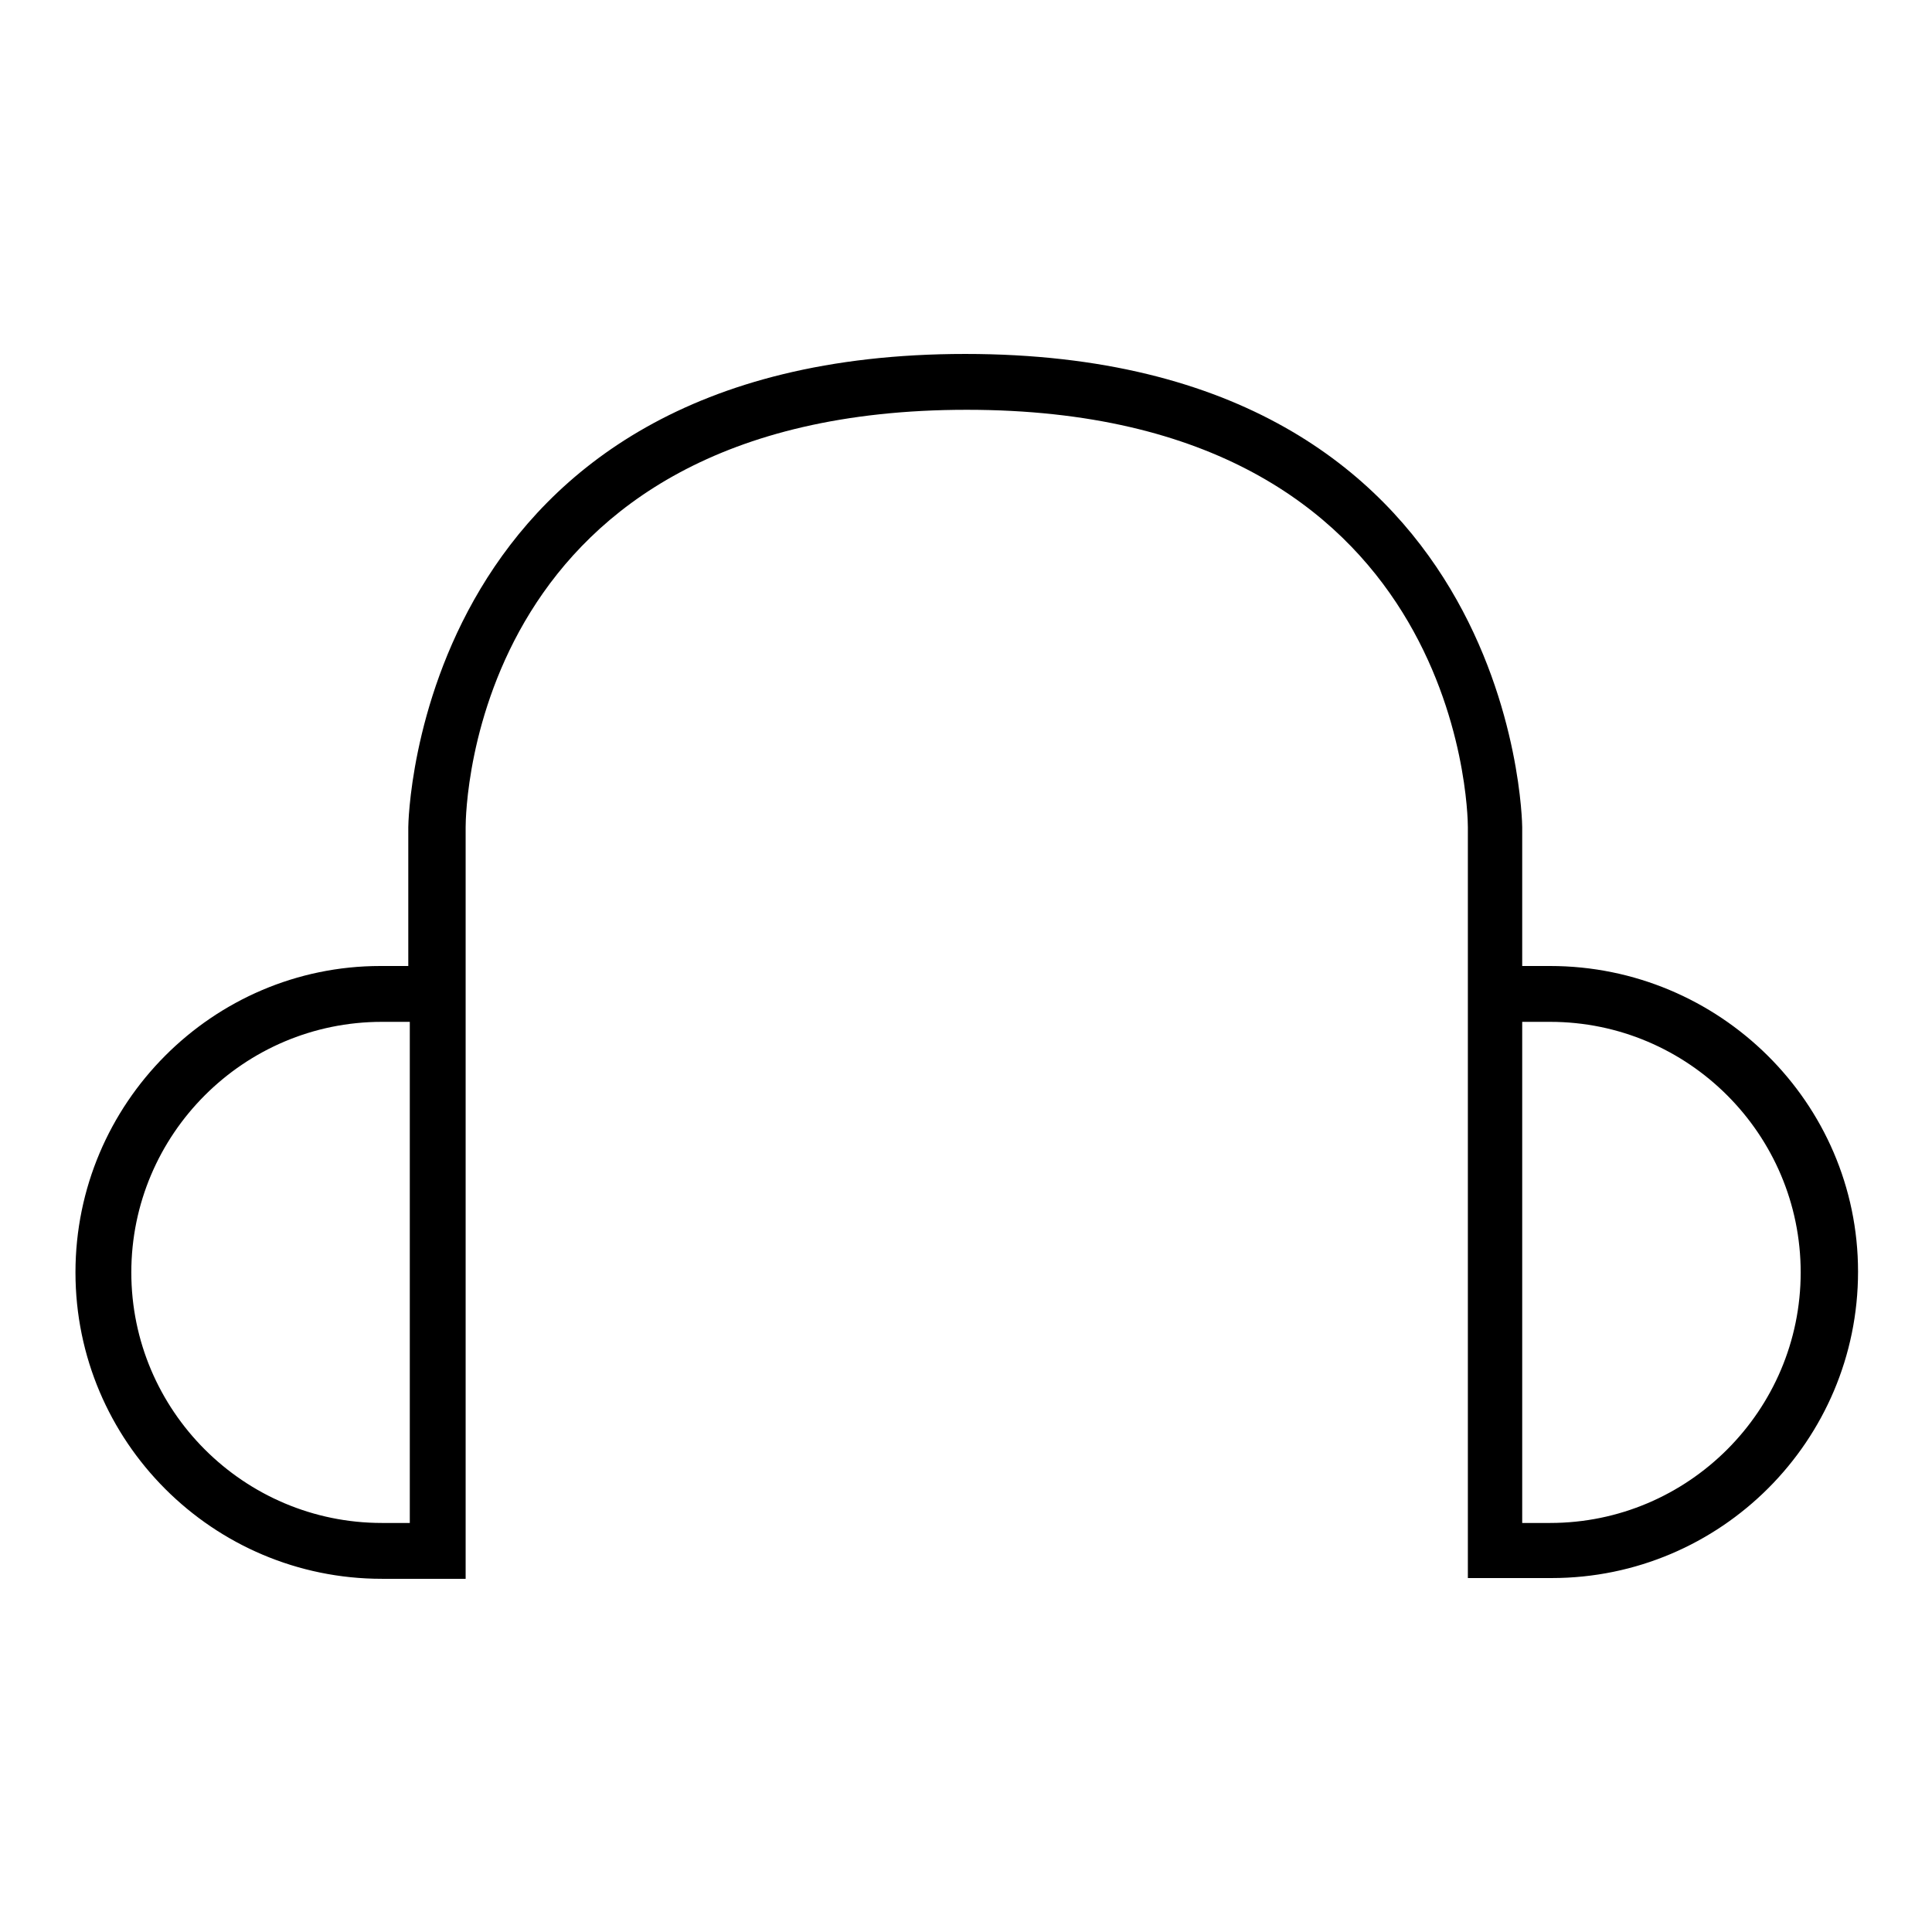
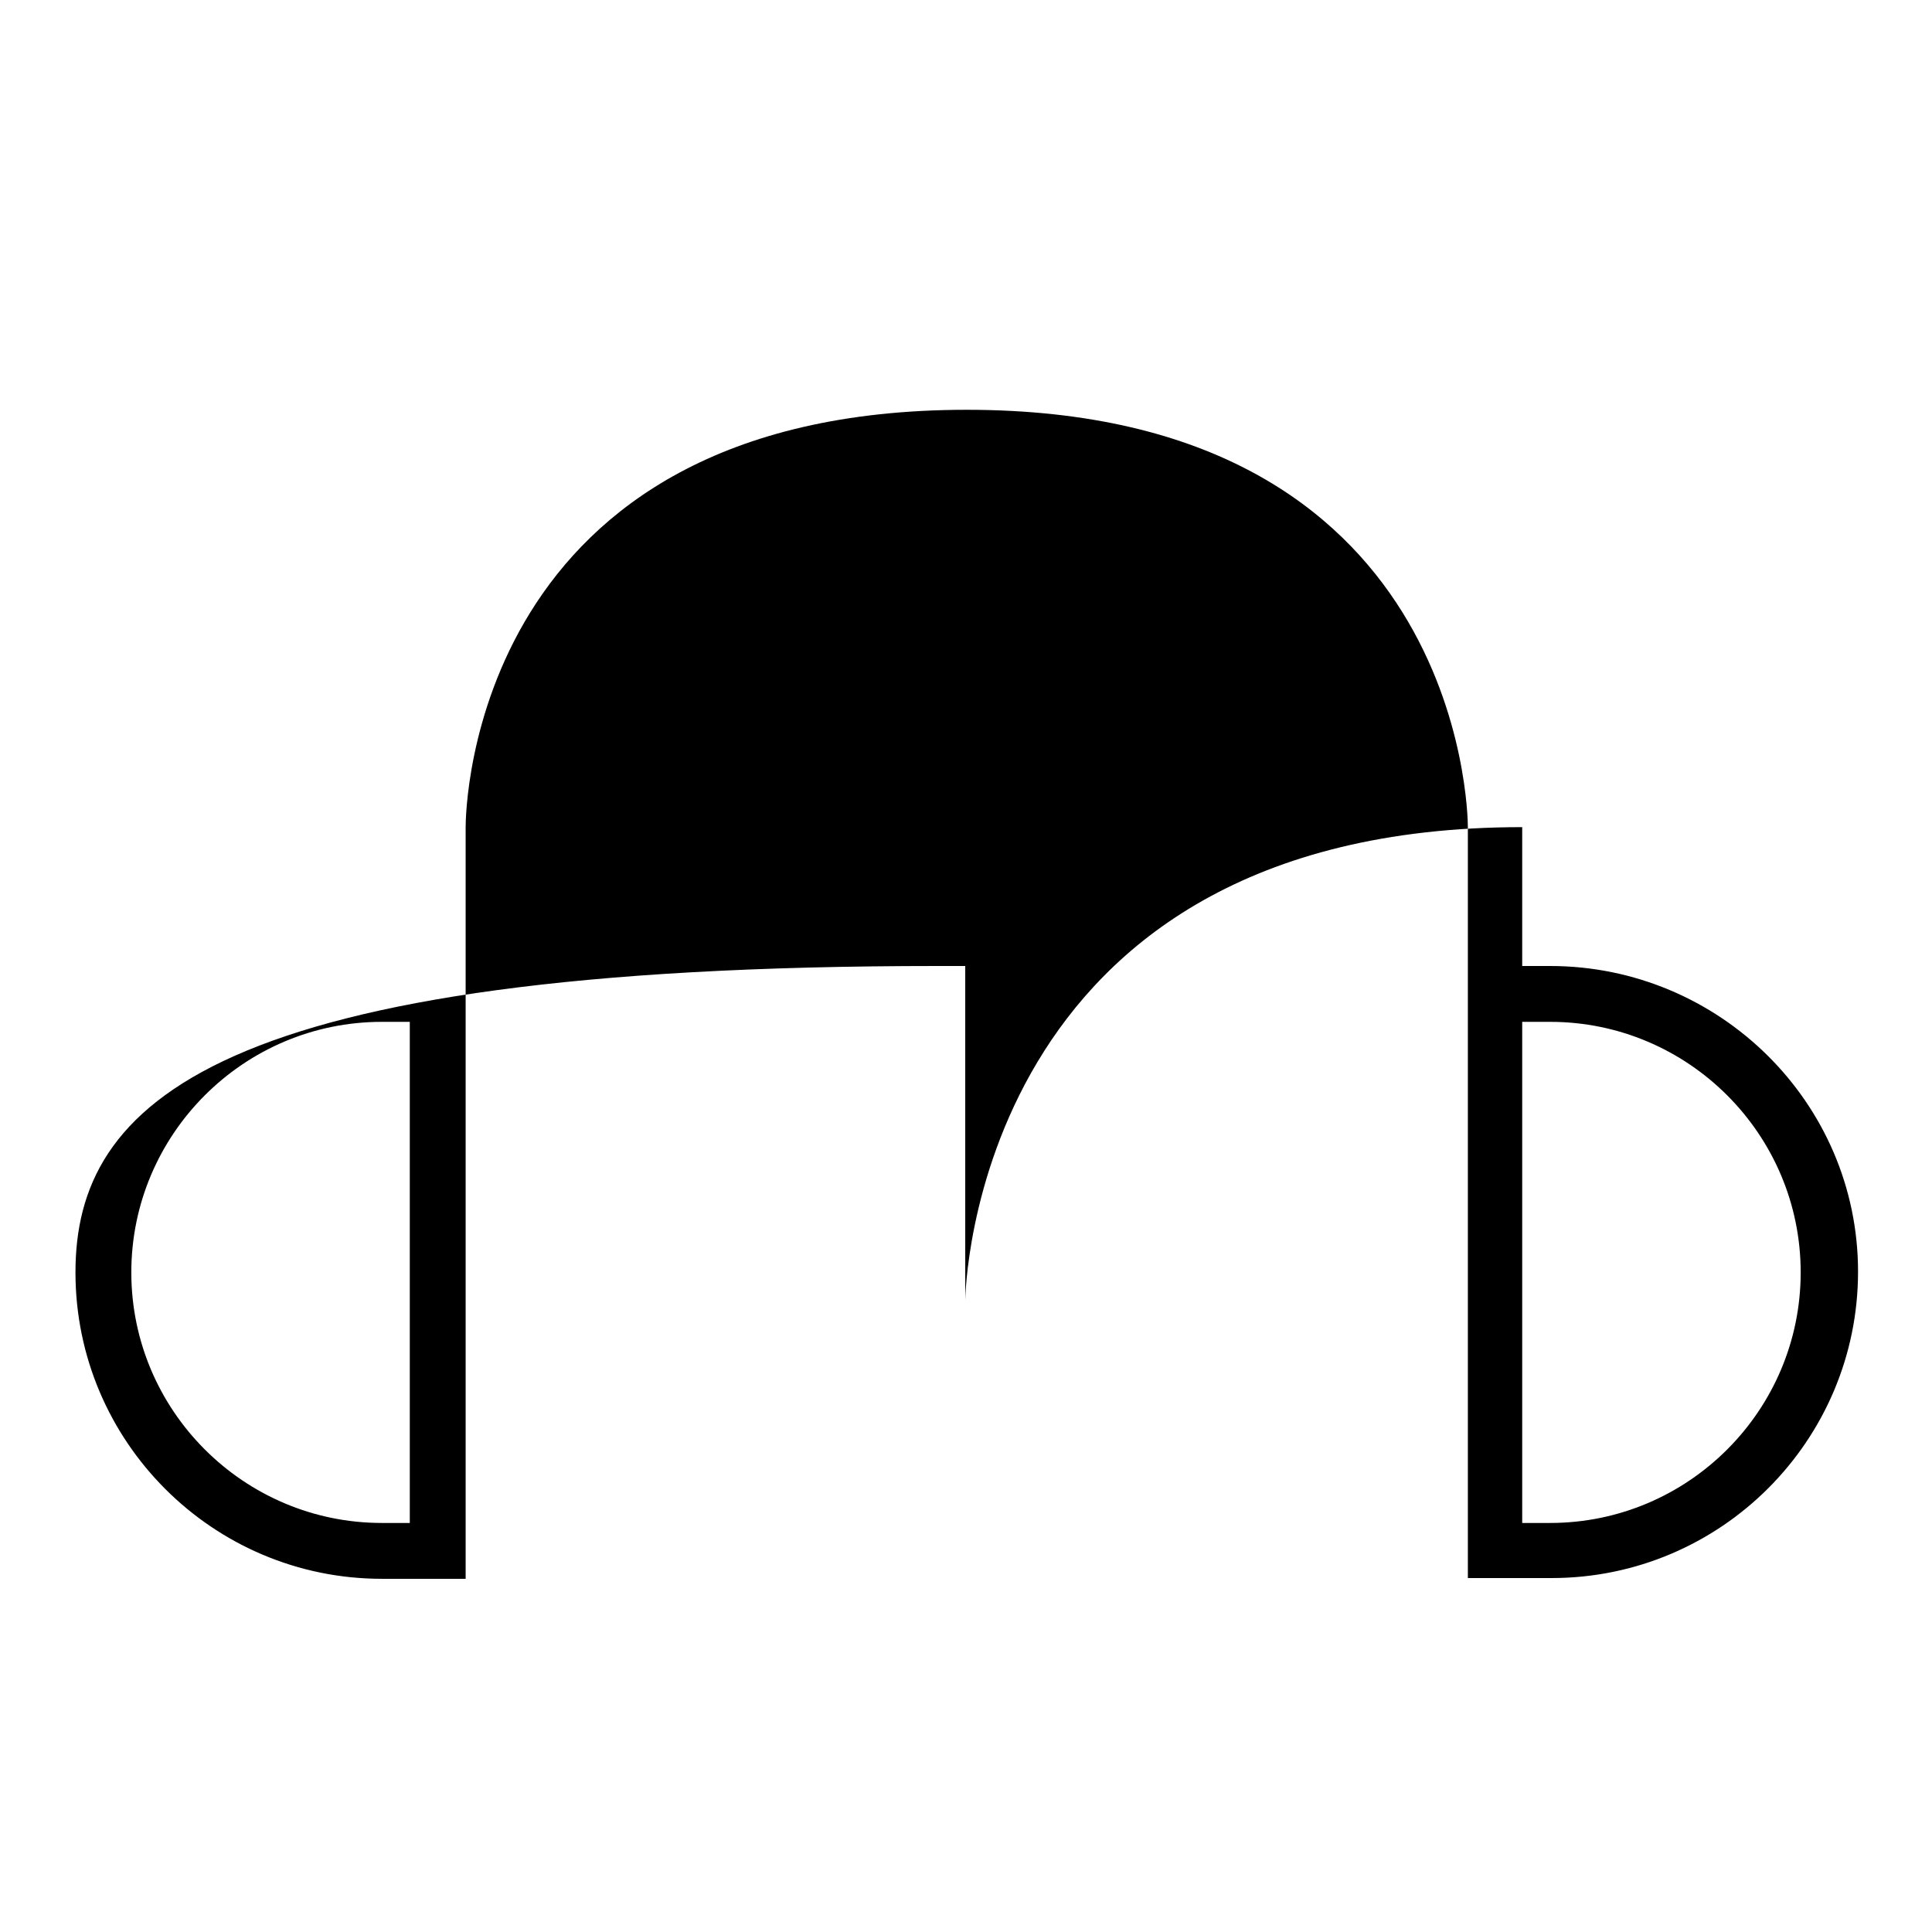
<svg xmlns="http://www.w3.org/2000/svg" version="1.1" x="0px" y="0px" viewBox="0 0 256 256" enable-background="new 0 0 256 256" xml:space="preserve">
  <g>
    <g>
-       <path fill="#000000" d="M205.4,128h-3.7v-18.4c0-0.6-0.8-62.7-73.8-62.7c-72.9,0-73.8,62.1-73.8,62.7V128h-3.7  C28.2,128,10,146.2,10,168.6s18.2,40.6,40.6,40.6h11.1v-66.4V128v-18.4c0-2.3,0.8-55.3,66.4-55.3c65.4,0,66.4,53.1,66.4,55.3V128  v3.7v77.4h11.1c22.4,0,40.6-18.2,40.6-40.6S227.8,128,205.4,128z M54.3,201.8h-3.7c-18.3,0-33.2-14.9-33.2-33.2  s14.9-33.2,33.2-33.2h3.7v7.4V201.8z M205.4,201.8h-3.7v-66.4h3.7c18.3,0,33.2,14.9,33.2,33.2S223.7,201.8,205.4,201.8z" />
+       <path fill="#000000" d="M205.4,128h-3.7v-18.4c-72.9,0-73.8,62.1-73.8,62.7V128h-3.7  C28.2,128,10,146.2,10,168.6s18.2,40.6,40.6,40.6h11.1v-66.4V128v-18.4c0-2.3,0.8-55.3,66.4-55.3c65.4,0,66.4,53.1,66.4,55.3V128  v3.7v77.4h11.1c22.4,0,40.6-18.2,40.6-40.6S227.8,128,205.4,128z M54.3,201.8h-3.7c-18.3,0-33.2-14.9-33.2-33.2  s14.9-33.2,33.2-33.2h3.7v7.4V201.8z M205.4,201.8h-3.7v-66.4h3.7c18.3,0,33.2,14.9,33.2,33.2S223.7,201.8,205.4,201.8z" />
    </g>
  </g>
</svg>